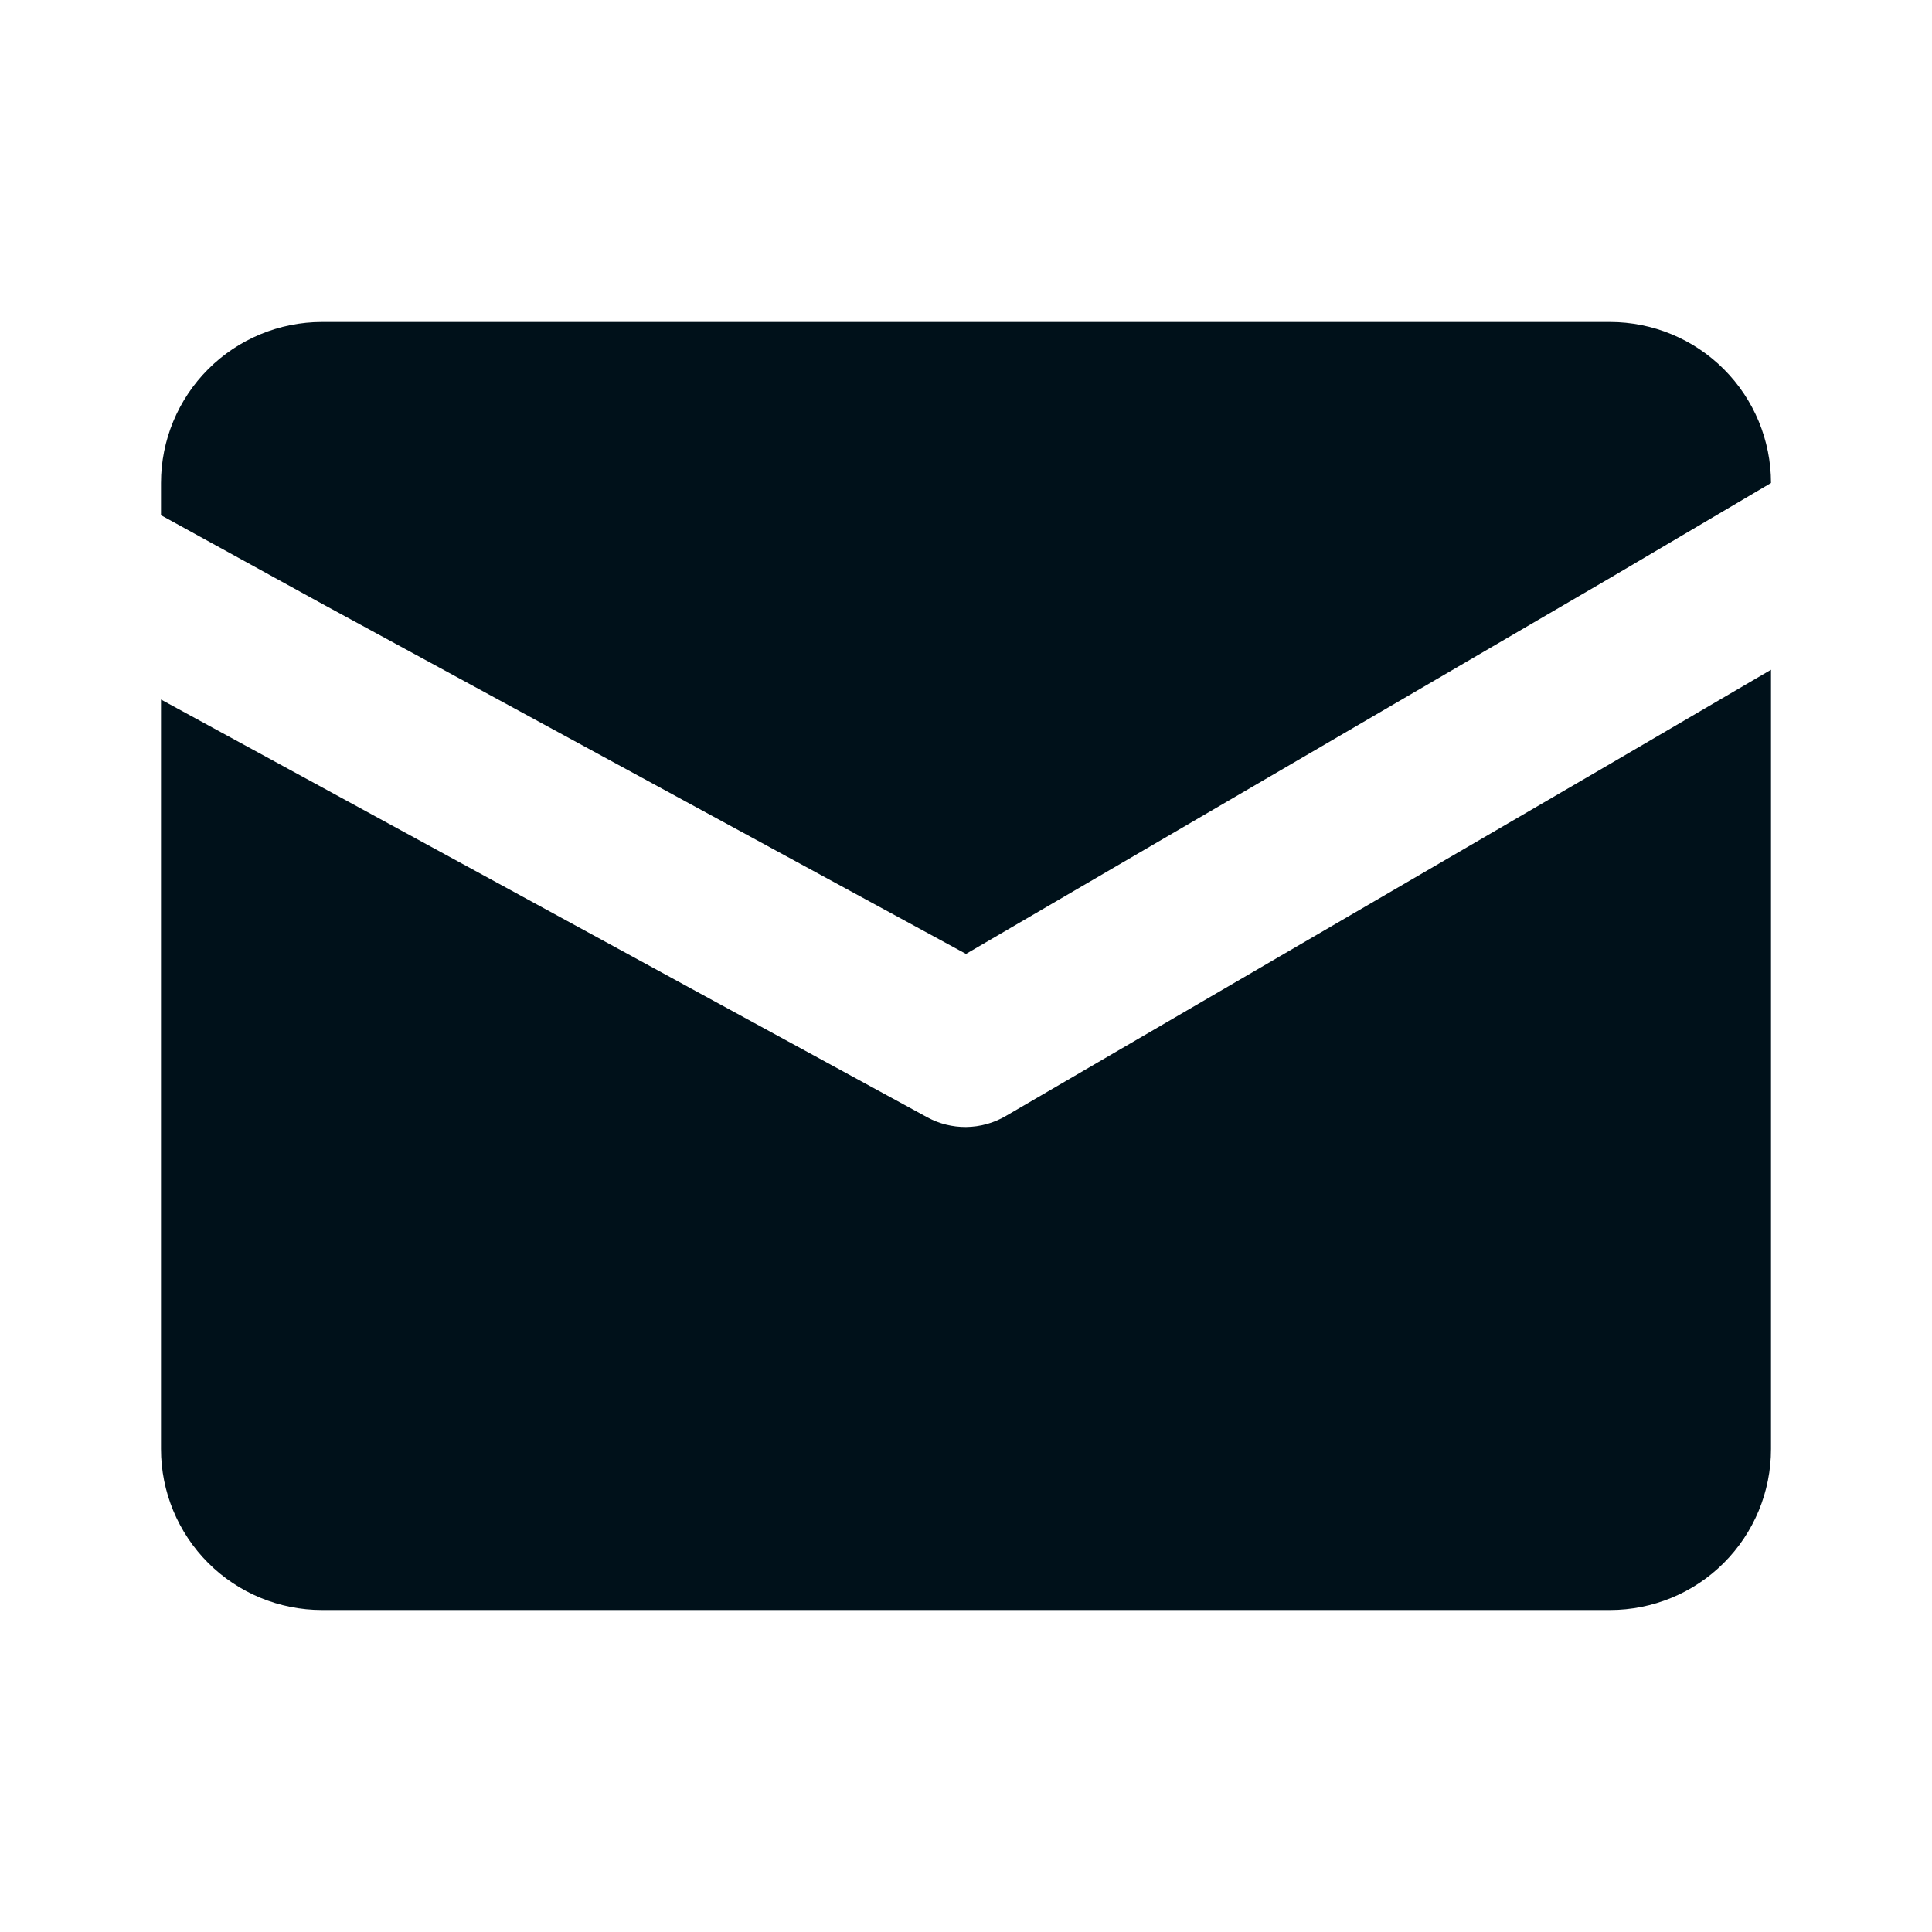
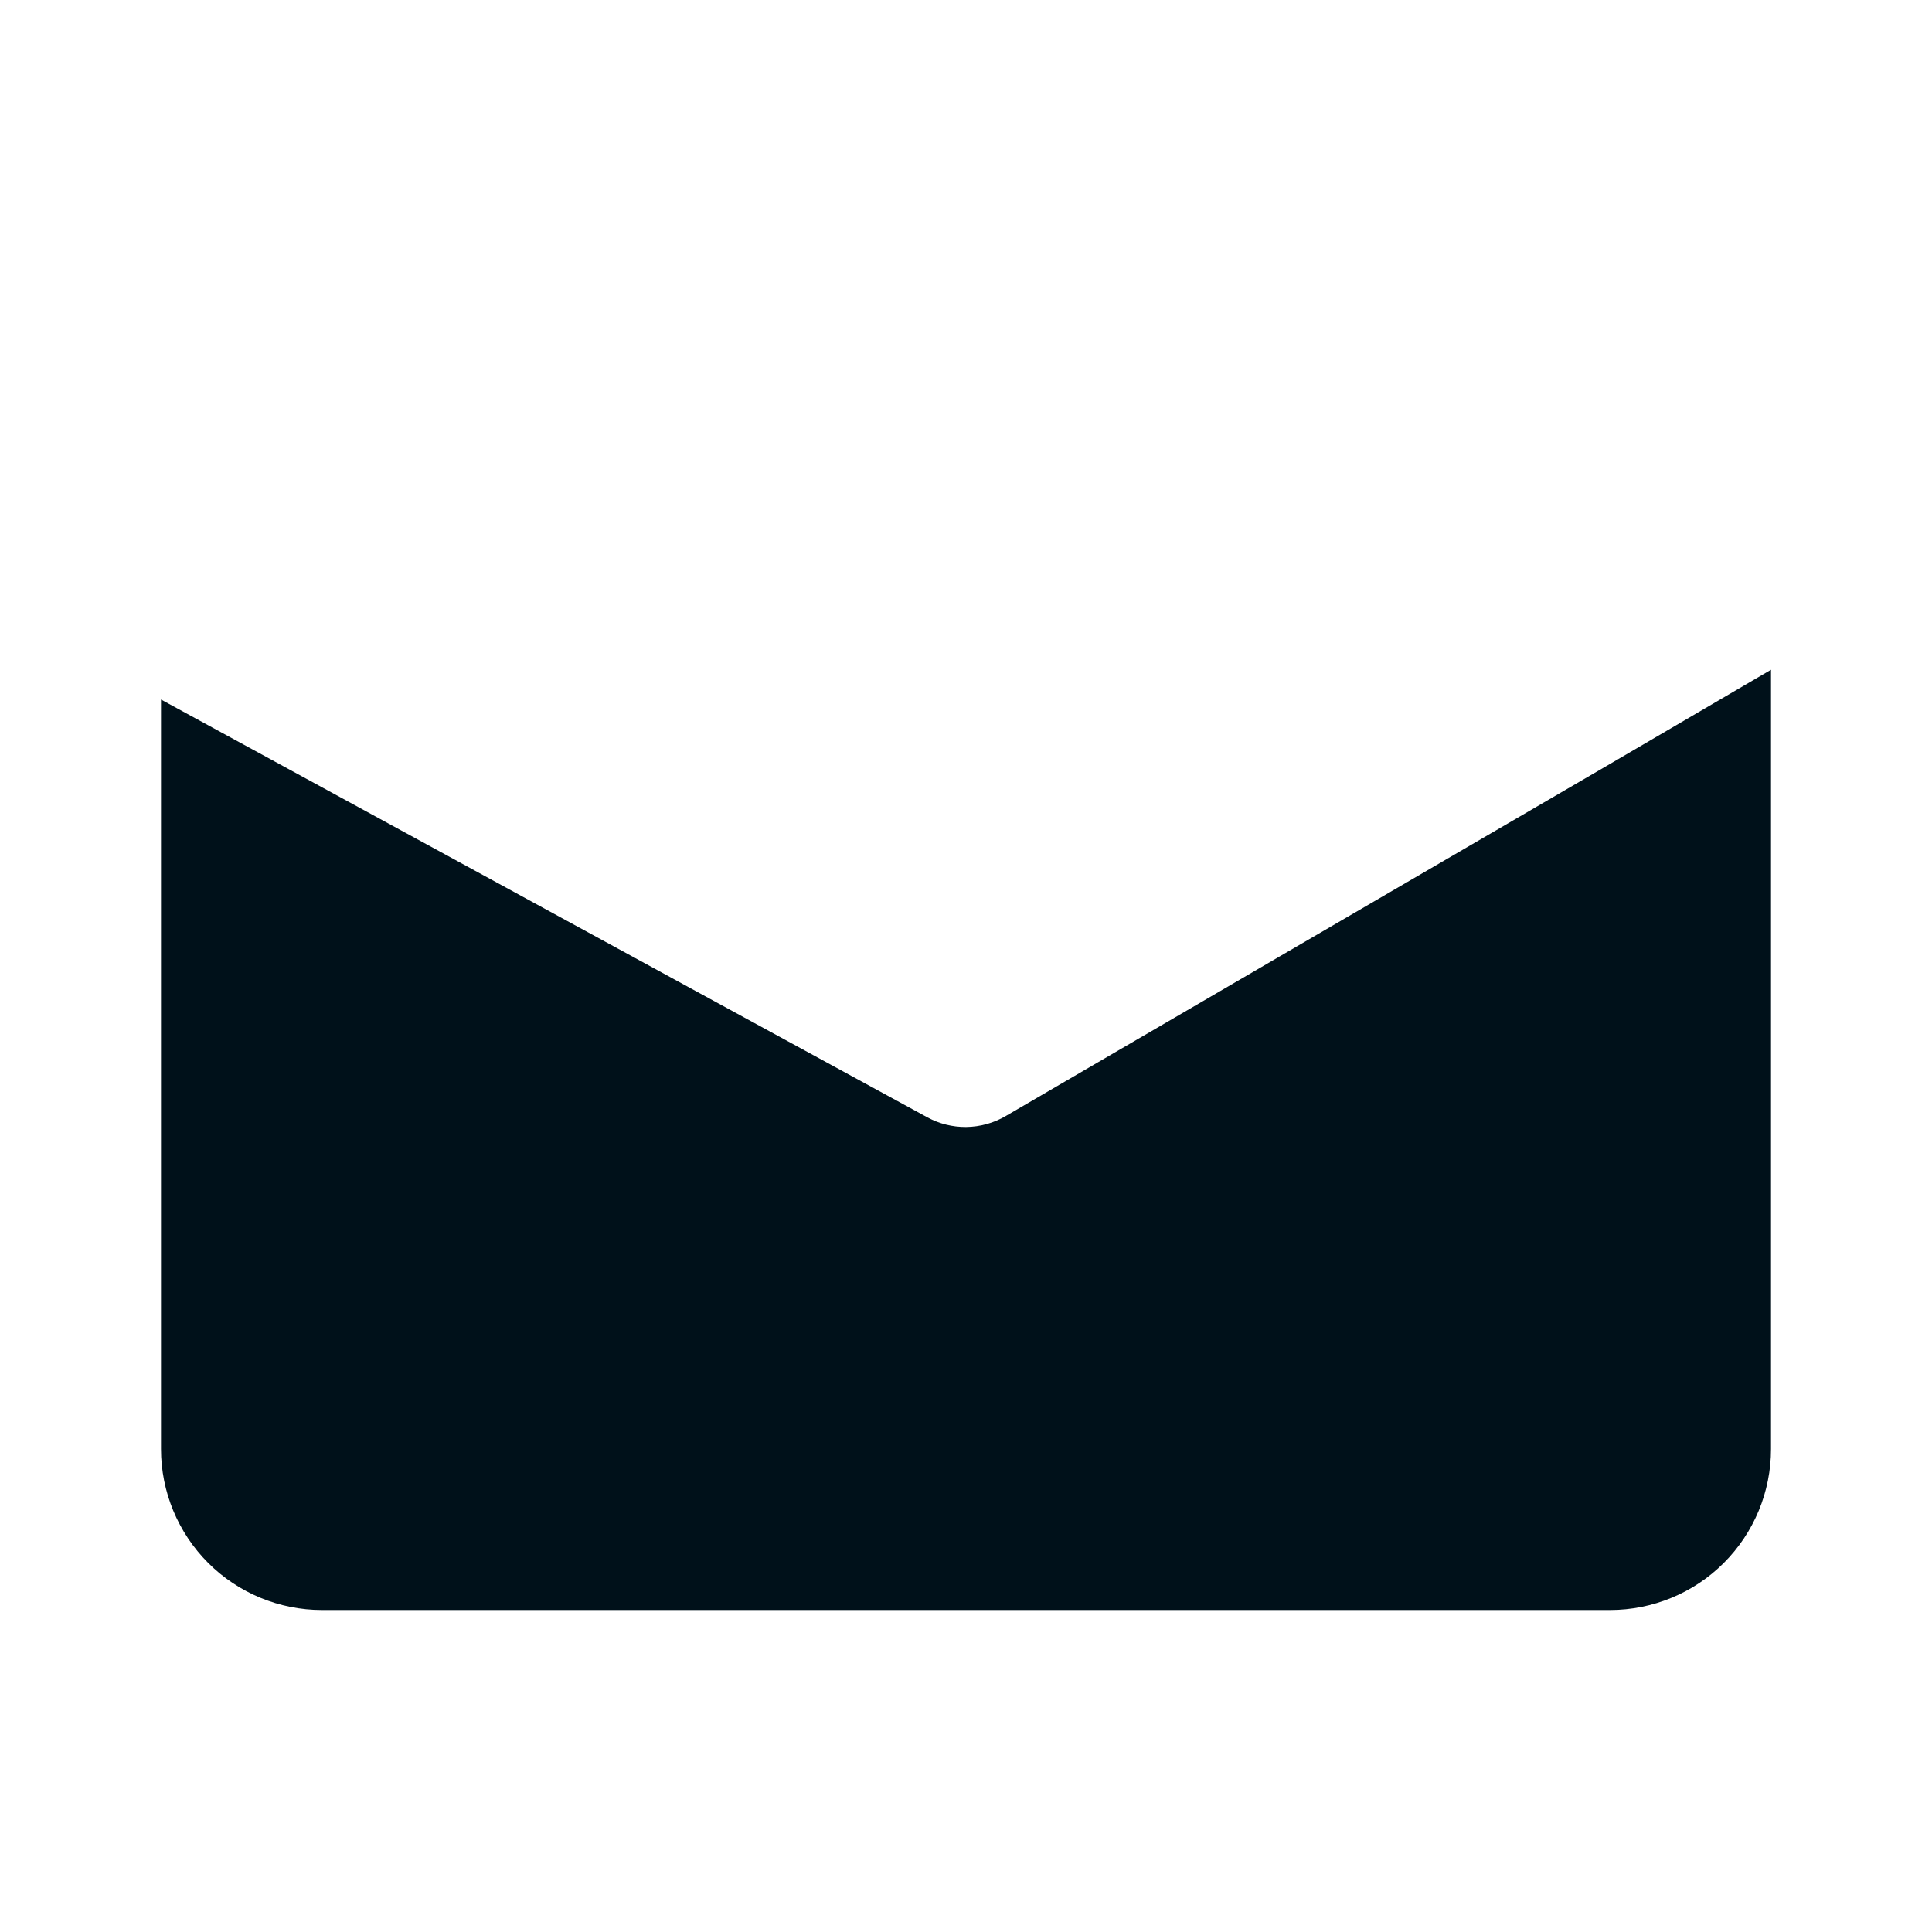
<svg xmlns="http://www.w3.org/2000/svg" width="24" height="24" viewBox="0 0 24 24" fill="none">
  <path d="M22 8.32V18C22 18.531 21.789 19.04 21.414 19.415C21.039 19.79 20.53 20 20 20H4C3.47 20 2.961 19.79 2.586 19.415C2.211 19.04 2 18.531 2 18V8.69L4 9.78L11.52 13.88C11.667 13.96 11.832 14.001 12 14C12.176 13.998 12.349 13.95 12.5 13.86L20 9.49L22 8.32Z" fill="#00111A" />
-   <path d="M22 6L20 7.18L12 11.85L4 7.5L2 6.4V6C2 5.47 2.211 4.961 2.586 4.586C2.961 4.211 3.47 4 4 4H20C20.53 4 21.039 4.211 21.414 4.586C21.789 4.961 22 5.47 22 6Z" fill="#00111A" />
</svg>